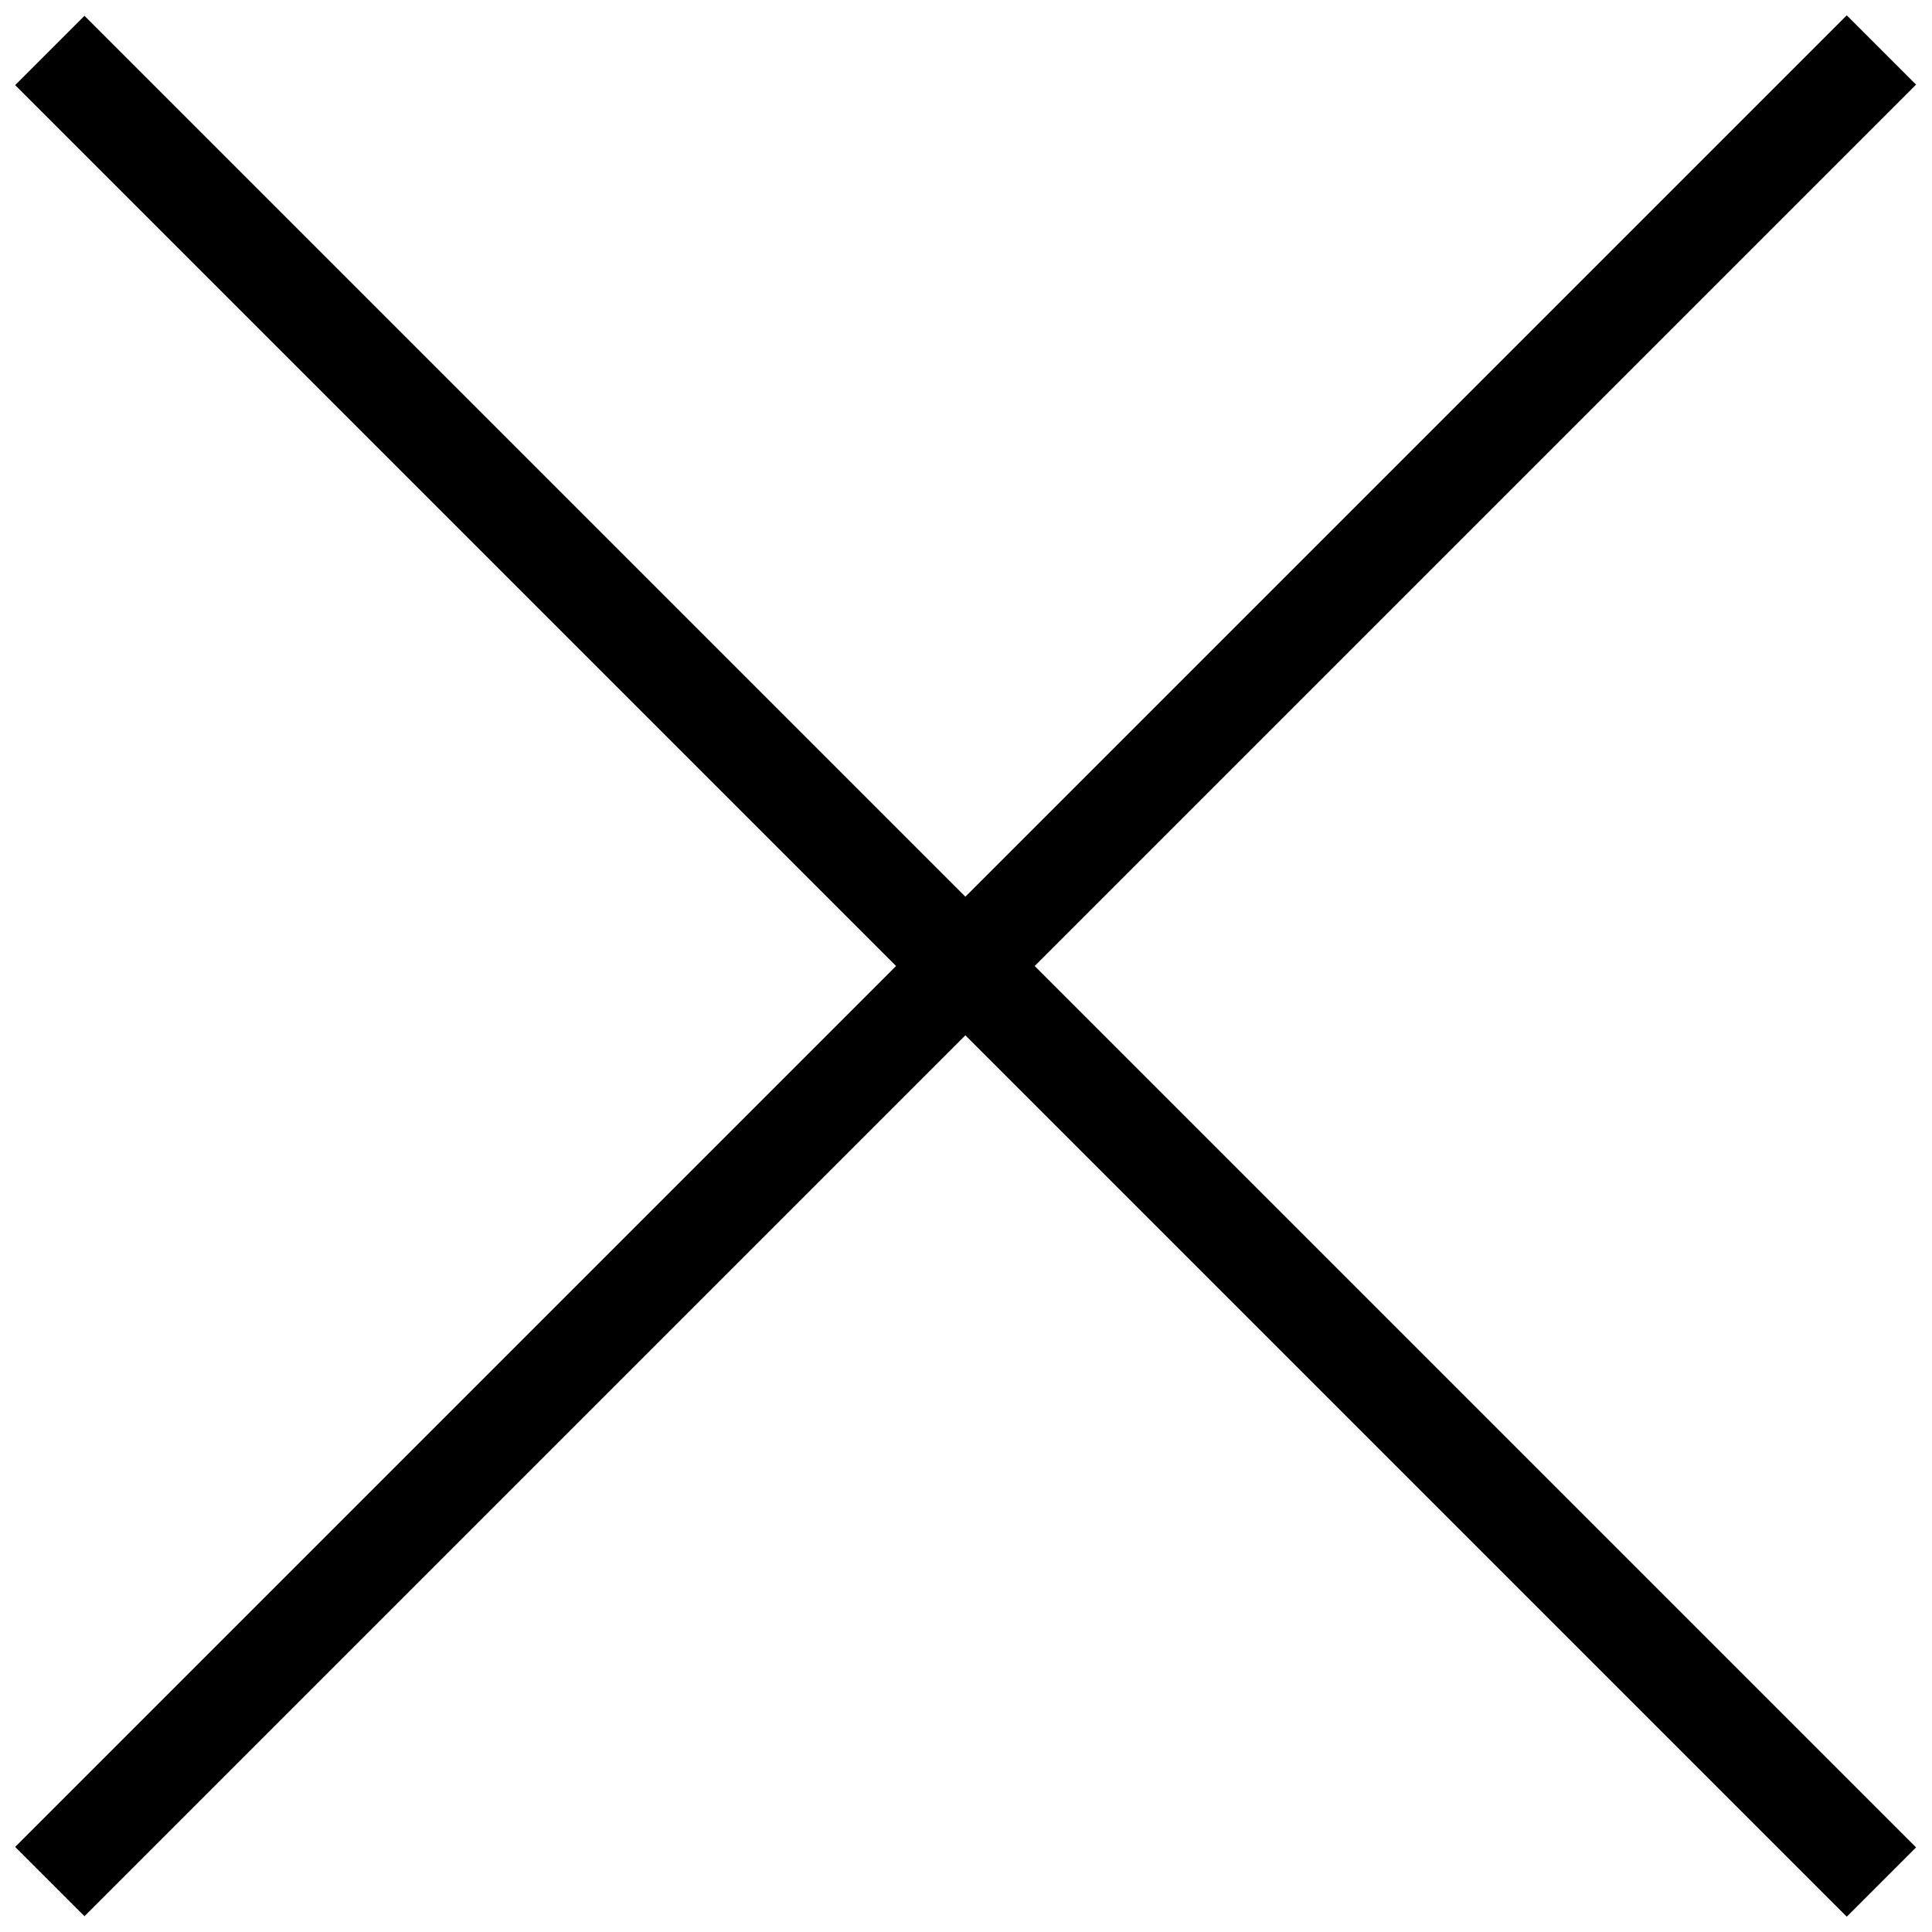
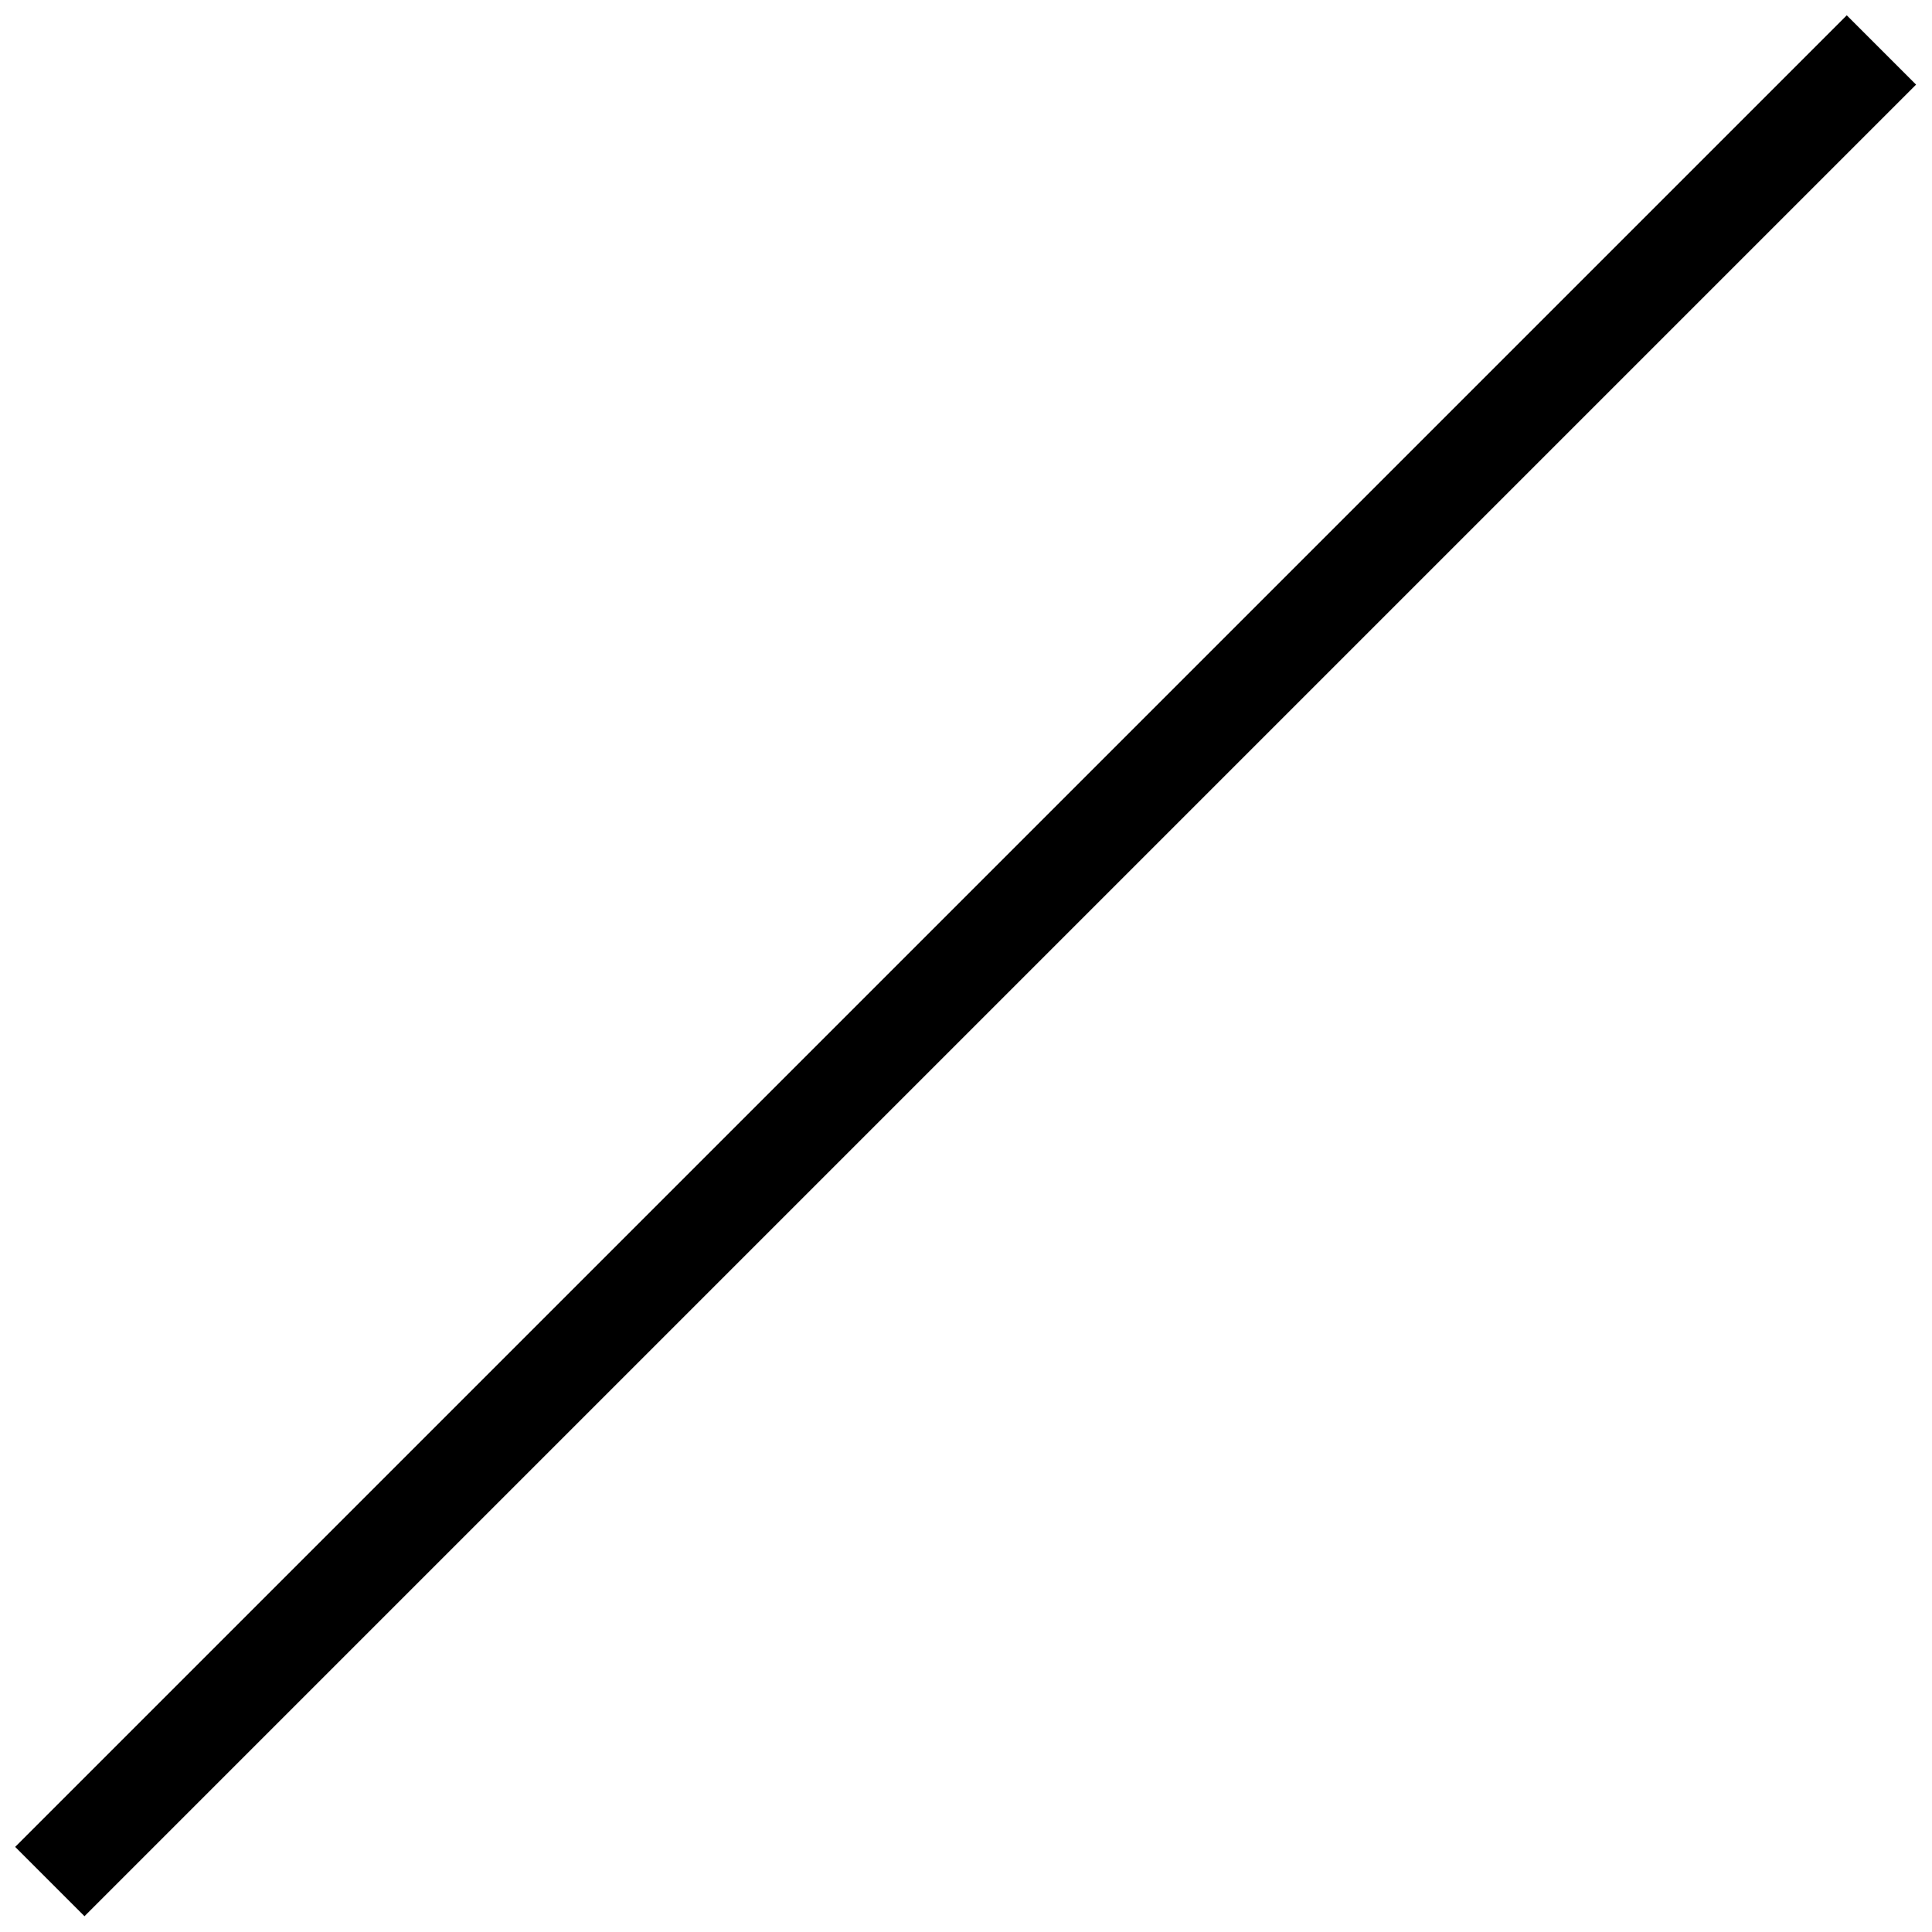
<svg xmlns="http://www.w3.org/2000/svg" width="800px" height="800px" version="1.1" viewBox="144 144 512 512">
  <defs>
    <clipPath id="a">
      <path d="m148.09 148.09h503.81v503.81h-503.81z" />
    </clipPath>
  </defs>
  <g clip-path="url(#a)">
-     <path d="m148.02 166.55 18.367-18.367 485.39 485.39-18.367 18.367z" />
    <path d="m148.02 633.45 485.39-485.39 18.367 18.367-485.39 485.39z" />
  </g>
</svg>